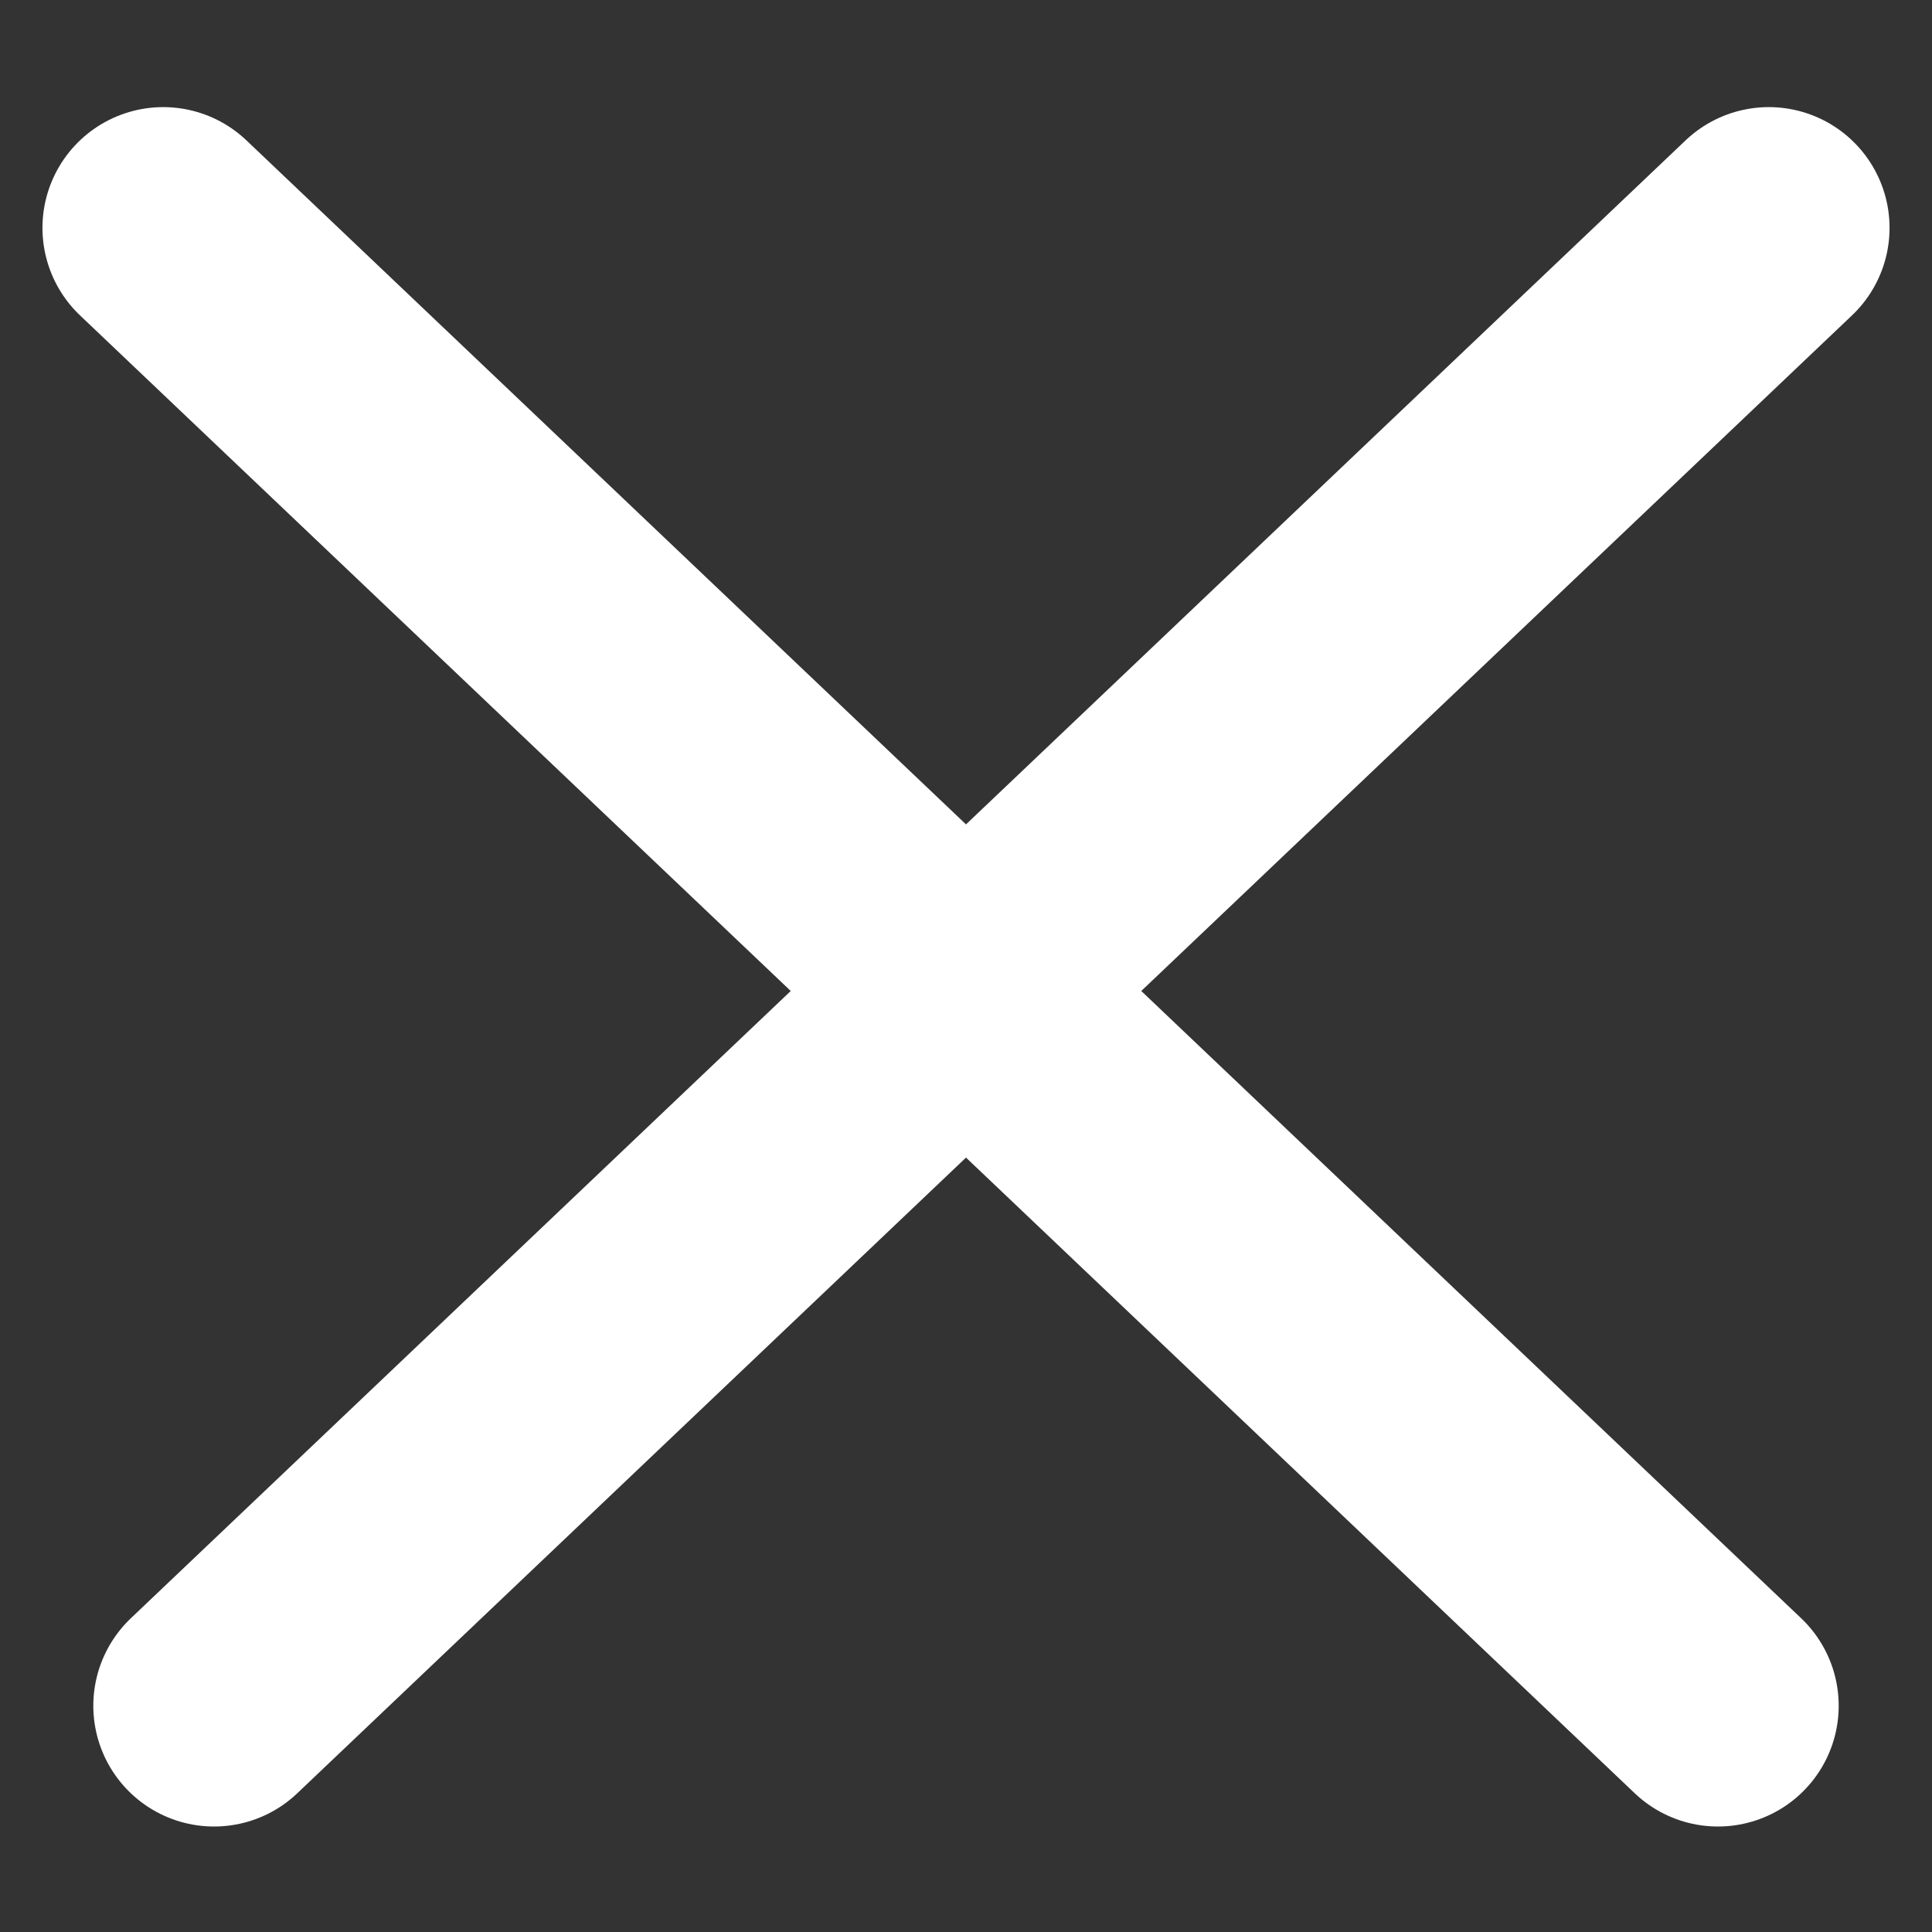
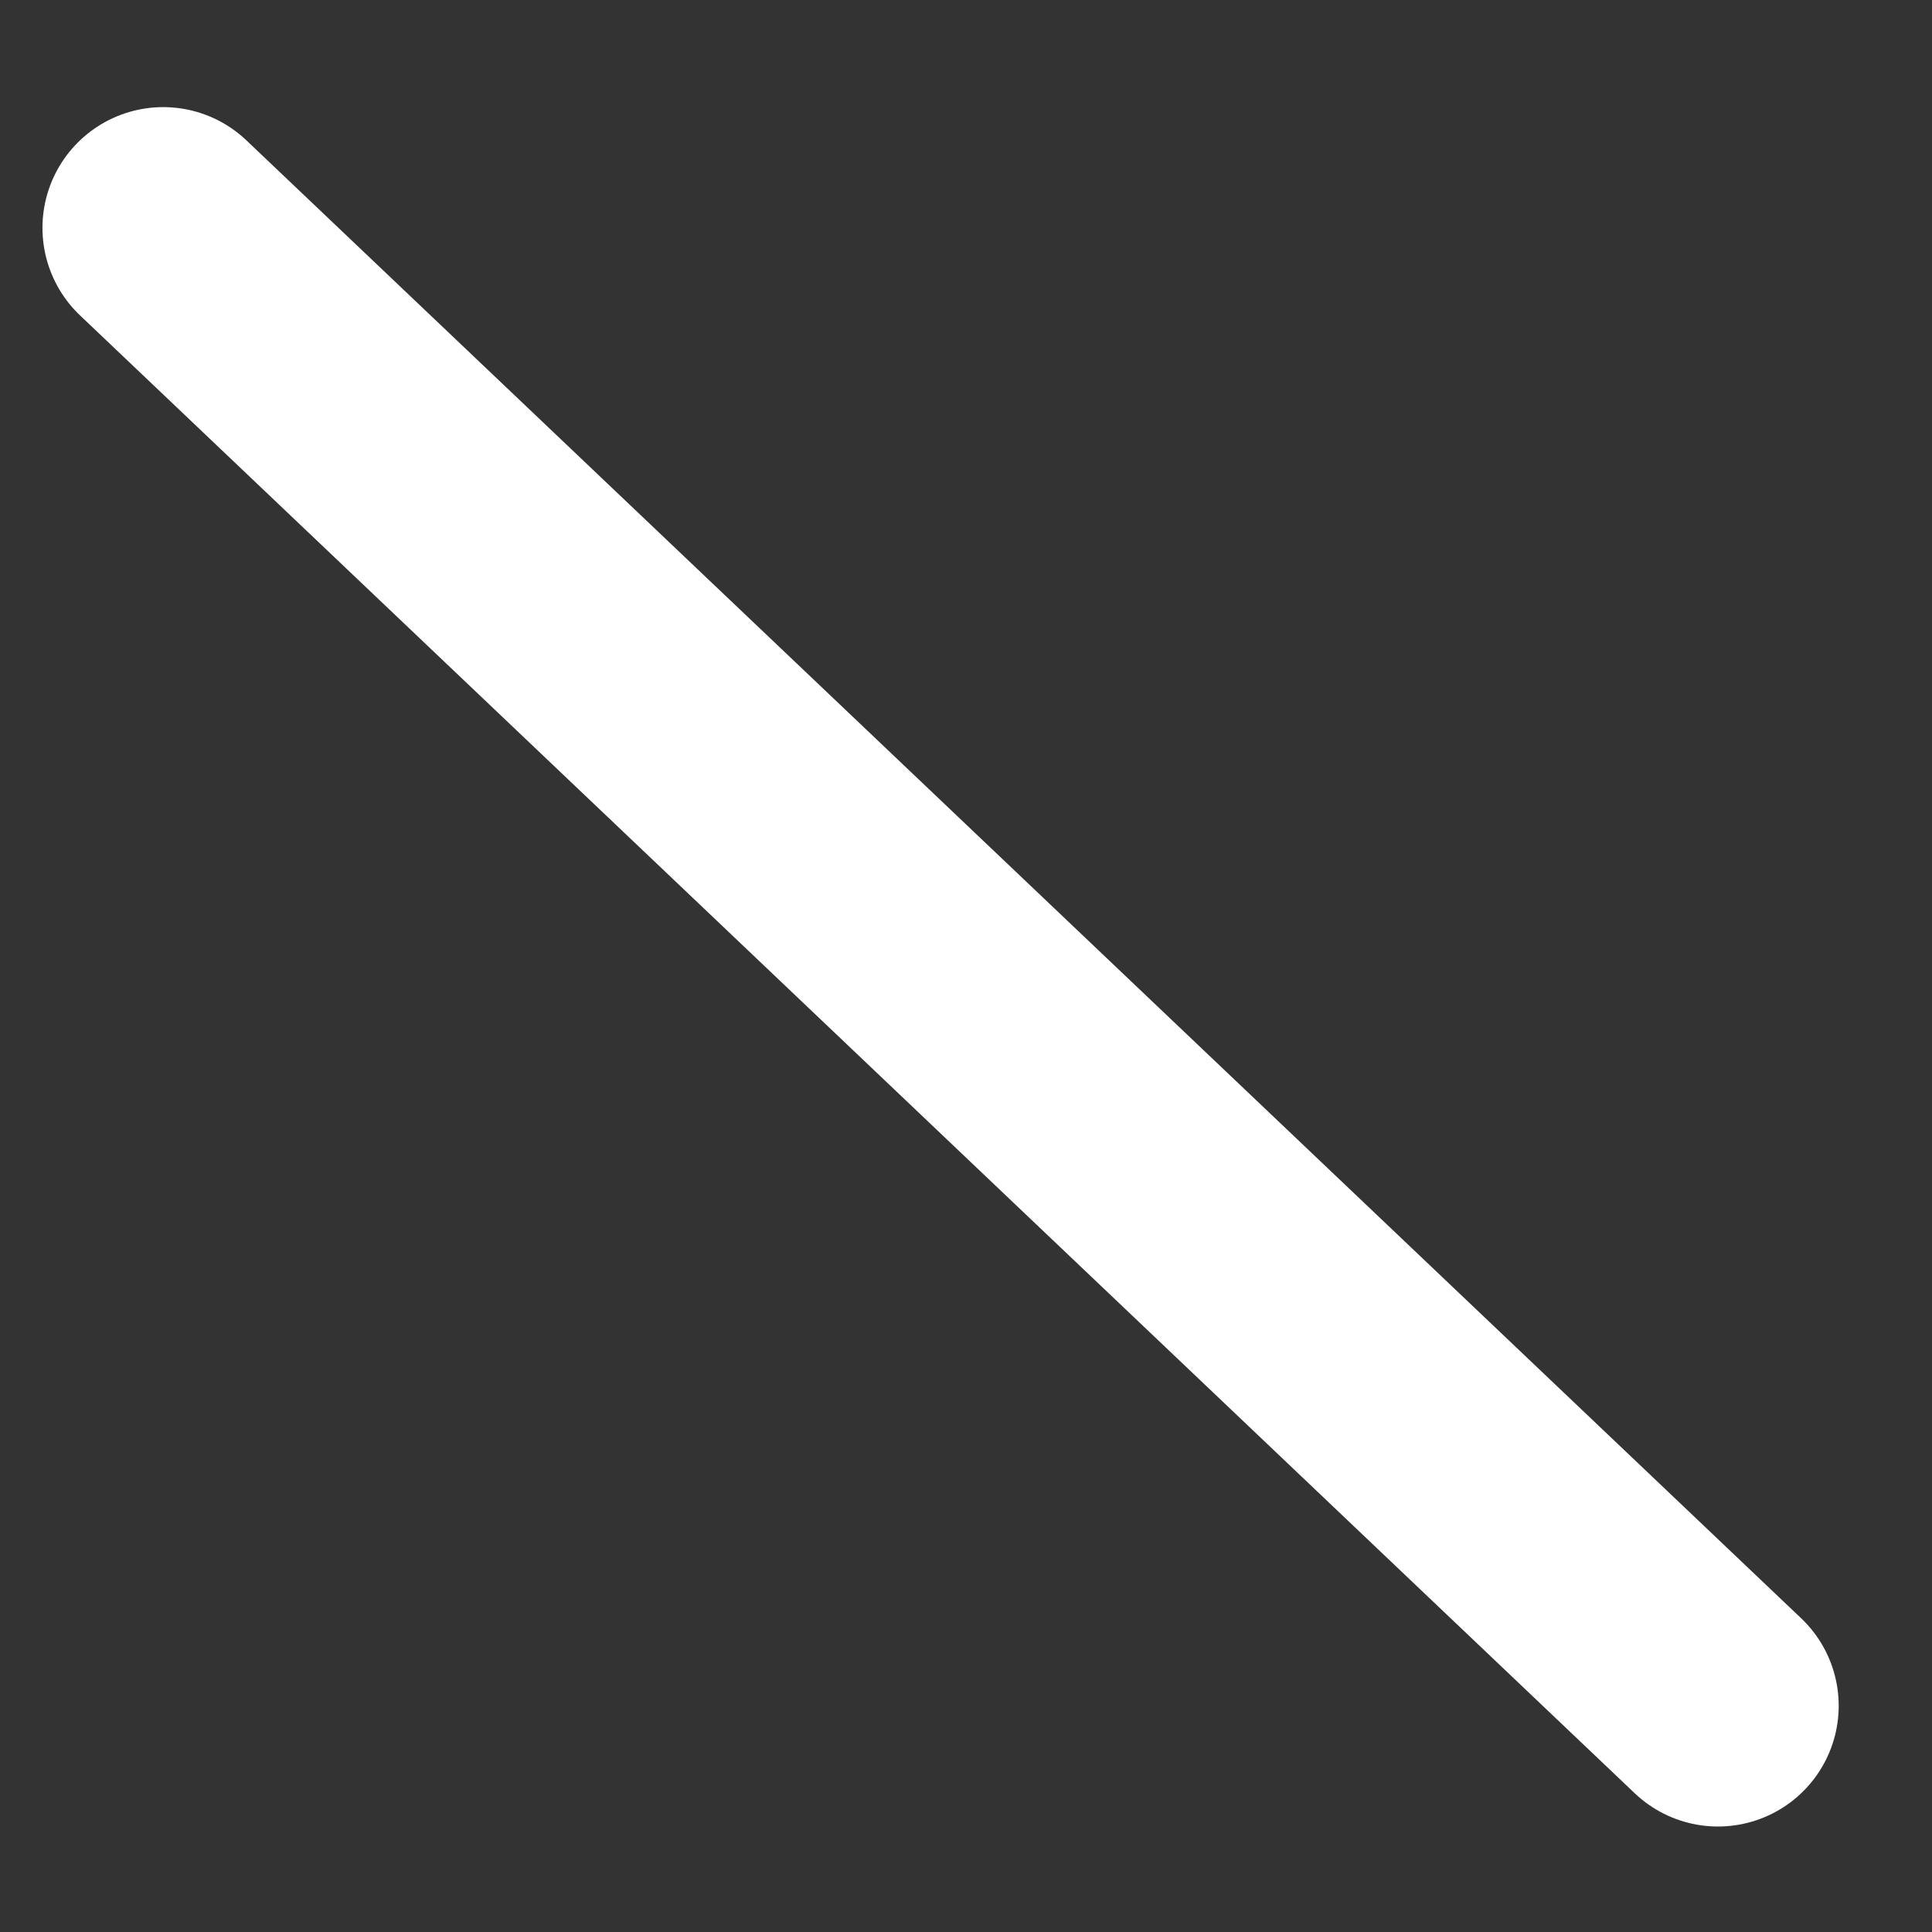
<svg xmlns="http://www.w3.org/2000/svg" width="16" height="16" viewBox="0 0 16 16">
  <rect x="0" y="0" width="16" height="16" fill="#333333" stroke="none" />
  <g fill="none" fill-rule="evenodd" stroke-linecap="round">
    <g stroke="#FFF" stroke-width="2">
      <g>
        <g>
          <path d="M-.623 6.092l17.759-.45" transform="translate(-1253 -623) translate(1251 623) rotate(12 -1.155 14.23) rotate(33 8.256 5.867)" />
        </g>
        <g>
-           <path d="M-.623 6.092l17.759-.45" transform="translate(-1253 -623) translate(1251 623) scale(-1 1) rotate(12 -11.155 -80.914) rotate(33 8.256 5.867)" />
-         </g>
+           </g>
      </g>
    </g>
  </g>
</svg>